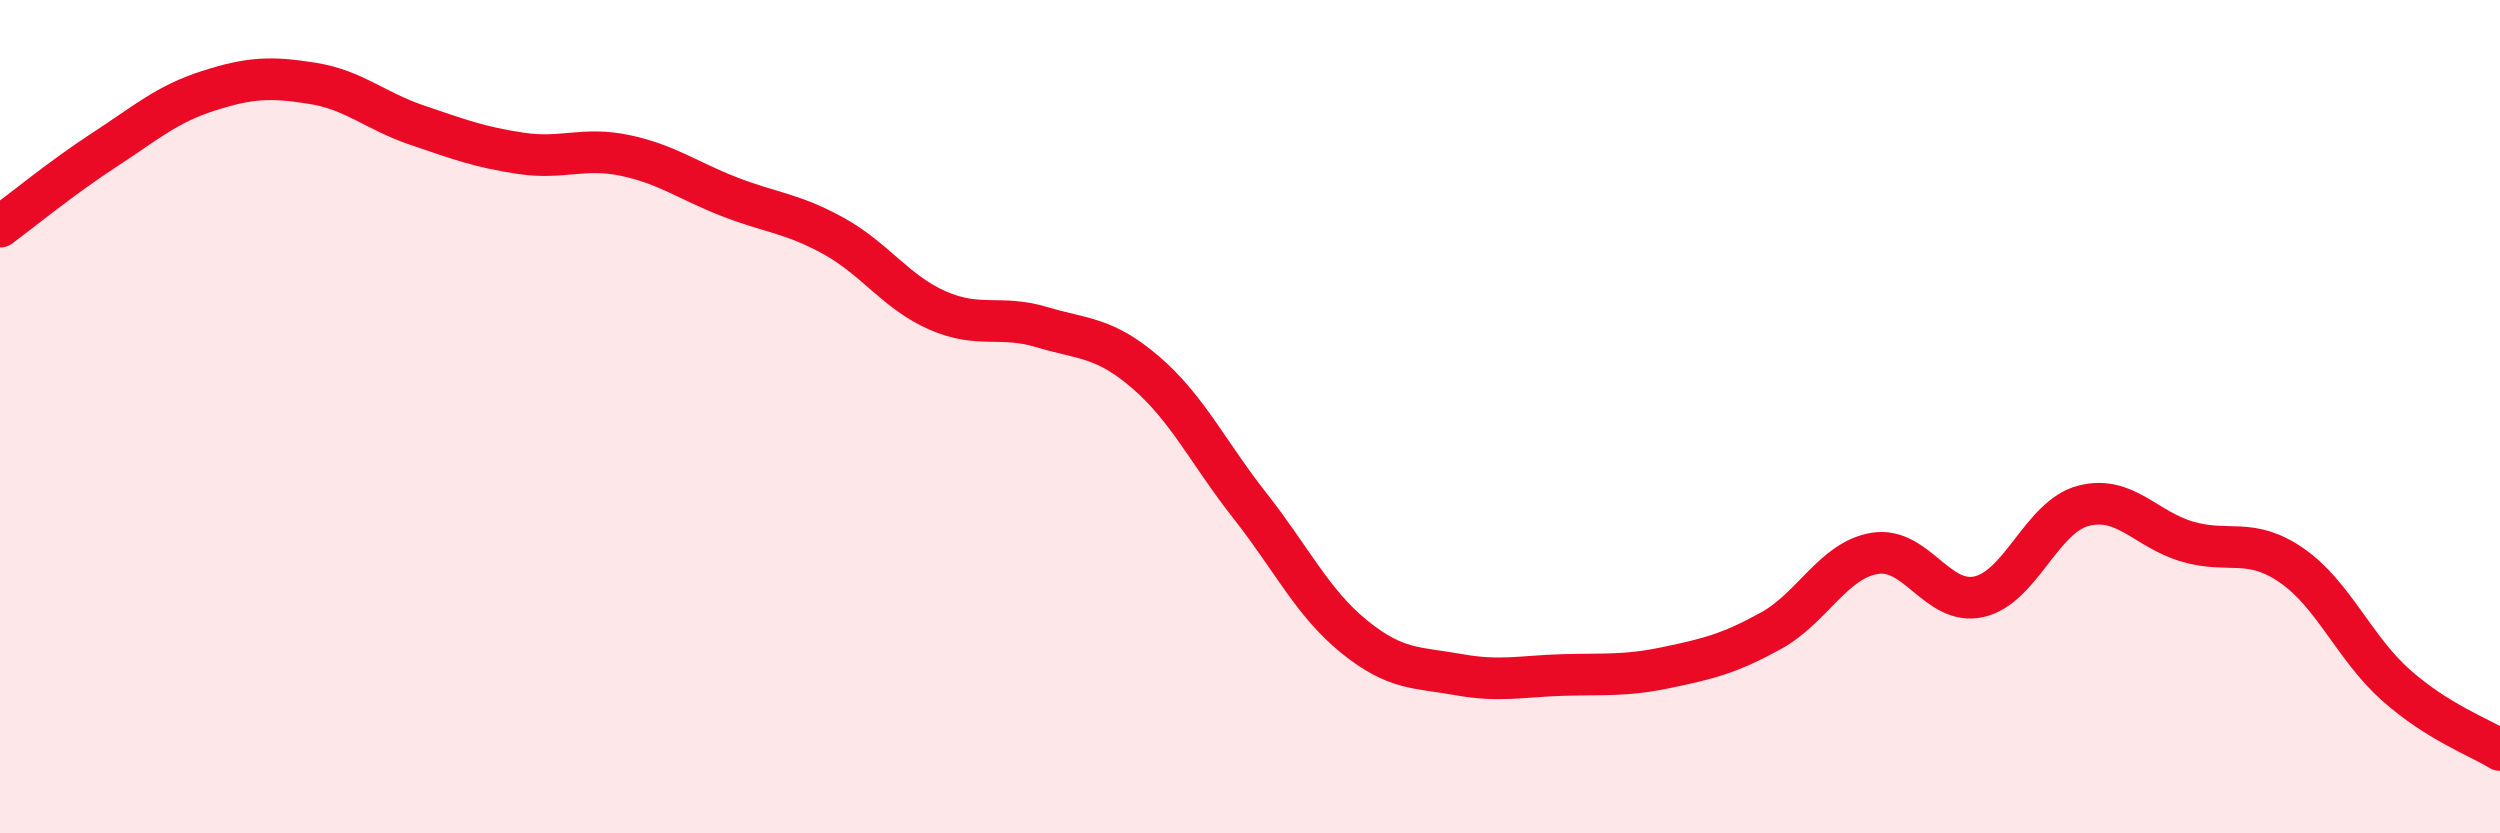
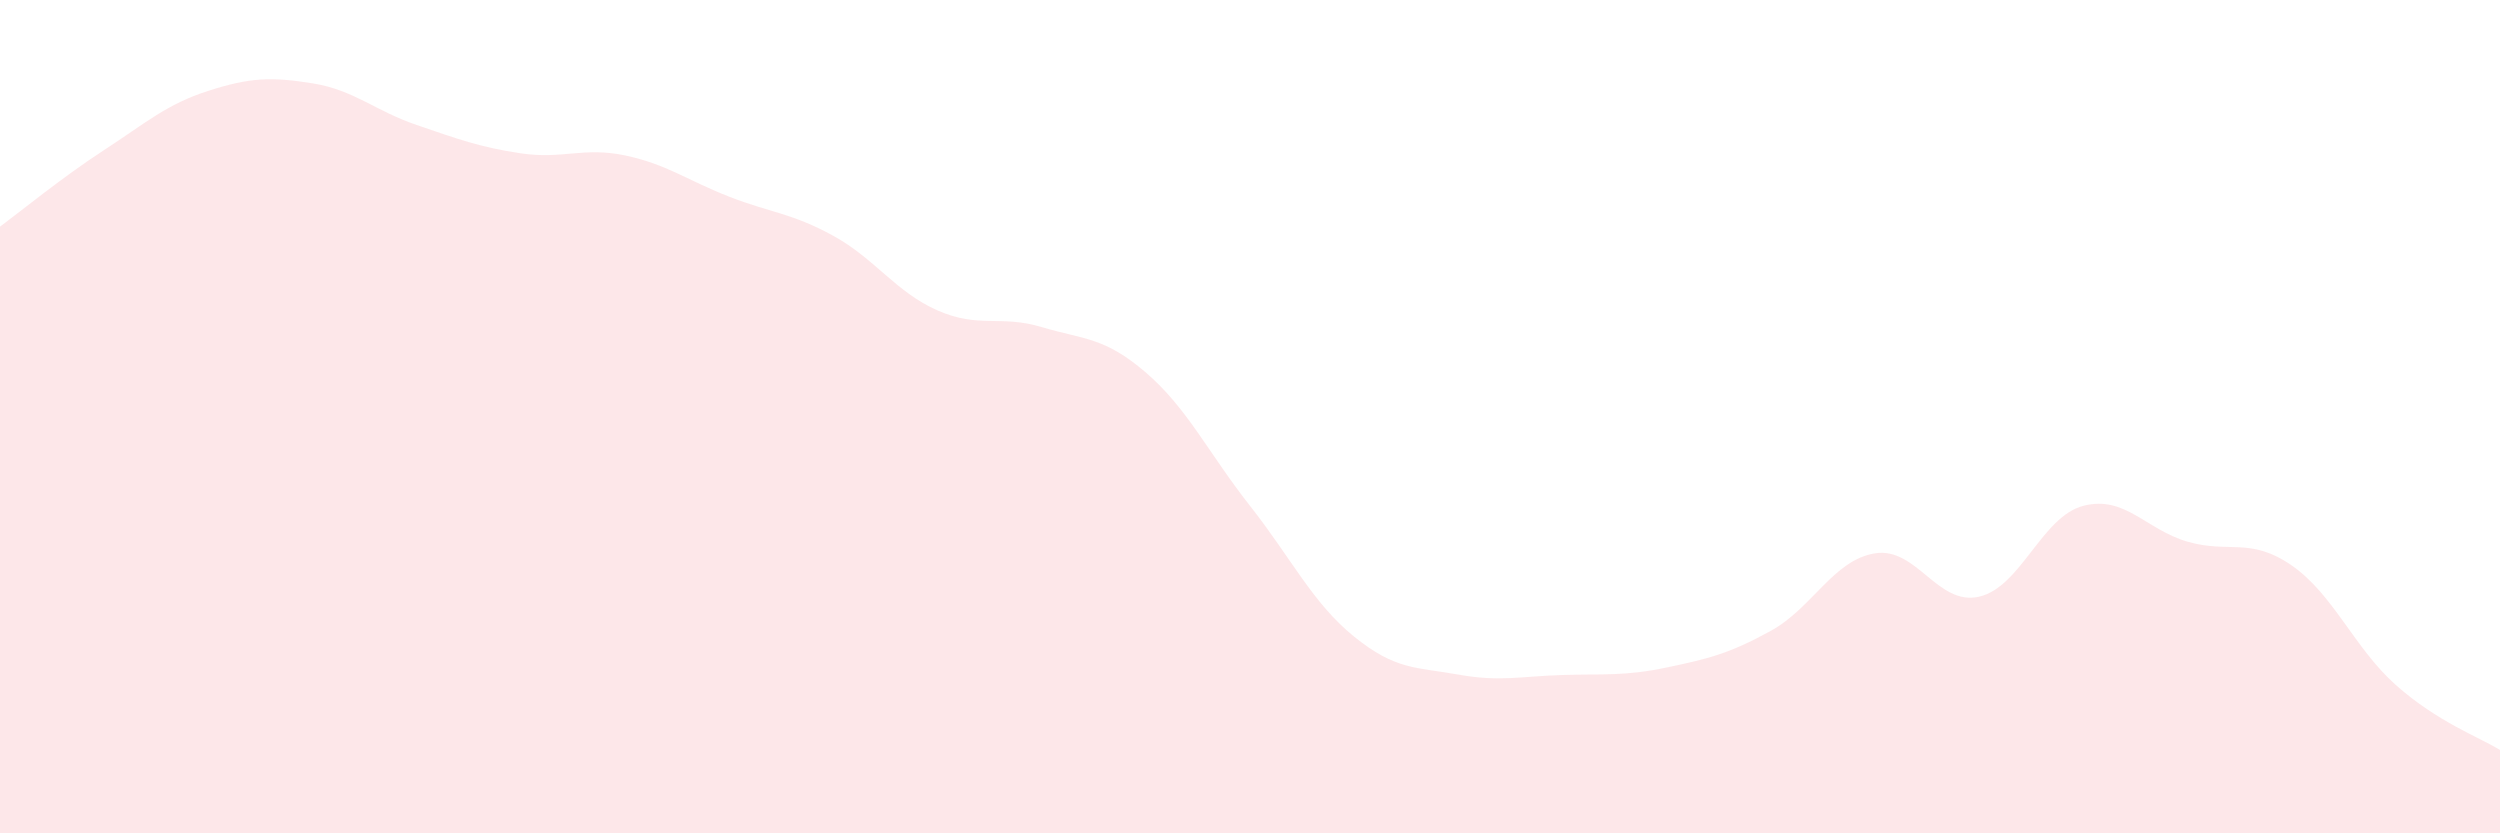
<svg xmlns="http://www.w3.org/2000/svg" width="60" height="20" viewBox="0 0 60 20">
  <path d="M 0,5.44 C 0.5,5.07 1.5,4.25 2.5,3.6 C 3.5,2.95 4,2.5 5,2.18 C 6,1.86 6.5,1.84 7.5,2 C 8.5,2.16 9,2.66 10,3 C 11,3.34 11.5,3.53 12.5,3.68 C 13.5,3.83 14,3.52 15,3.73 C 16,3.94 16.5,4.33 17.5,4.72 C 18.5,5.11 19,5.11 20,5.66 C 21,6.21 21.5,7.01 22.5,7.45 C 23.5,7.89 24,7.55 25,7.85 C 26,8.15 26.5,8.08 27.5,8.94 C 28.5,9.8 29,10.87 30,12.14 C 31,13.41 31.5,14.47 32.5,15.28 C 33.5,16.09 34,16.01 35,16.19 C 36,16.37 36.5,16.23 37.5,16.2 C 38.5,16.17 39,16.23 40,16.02 C 41,15.81 41.5,15.69 42.5,15.14 C 43.5,14.59 44,13.44 45,13.28 C 46,13.12 46.5,14.55 47.5,14.32 C 48.5,14.09 49,12.4 50,12.14 C 51,11.88 51.5,12.71 52.5,13 C 53.5,13.29 54,12.88 55,13.57 C 56,14.26 56.5,15.55 57.5,16.44 C 58.5,17.33 59.5,17.69 60,18L60 20L0 20Z" fill="#EB0A25" opacity="0.1" stroke-linecap="round" stroke-linejoin="round" />
-   <path d="M 0,5.44 C 0.5,5.07 1.5,4.25 2.5,3.6 C 3.5,2.95 4,2.5 5,2.18 C 6,1.86 6.5,1.84 7.5,2 C 8.5,2.16 9,2.66 10,3 C 11,3.34 11.5,3.53 12.5,3.68 C 13.5,3.83 14,3.52 15,3.73 C 16,3.94 16.5,4.33 17.5,4.72 C 18.5,5.11 19,5.11 20,5.66 C 21,6.21 21.5,7.01 22.5,7.45 C 23.5,7.89 24,7.55 25,7.85 C 26,8.15 26.5,8.08 27.5,8.94 C 28.5,9.8 29,10.87 30,12.14 C 31,13.41 31.5,14.47 32.5,15.28 C 33.5,16.09 34,16.01 35,16.19 C 36,16.37 36.5,16.23 37.5,16.2 C 38.5,16.17 39,16.23 40,16.02 C 41,15.81 41.5,15.69 42.5,15.14 C 43.5,14.59 44,13.44 45,13.28 C 46,13.12 46.5,14.55 47.5,14.32 C 48.5,14.09 49,12.4 50,12.14 C 51,11.88 51.5,12.71 52.5,13 C 53.5,13.29 54,12.88 55,13.57 C 56,14.26 56.5,15.55 57.5,16.44 C 58.5,17.33 59.5,17.69 60,18" stroke="#EB0A25" stroke-width="1" fill="none" stroke-linecap="round" stroke-linejoin="round" />
</svg>